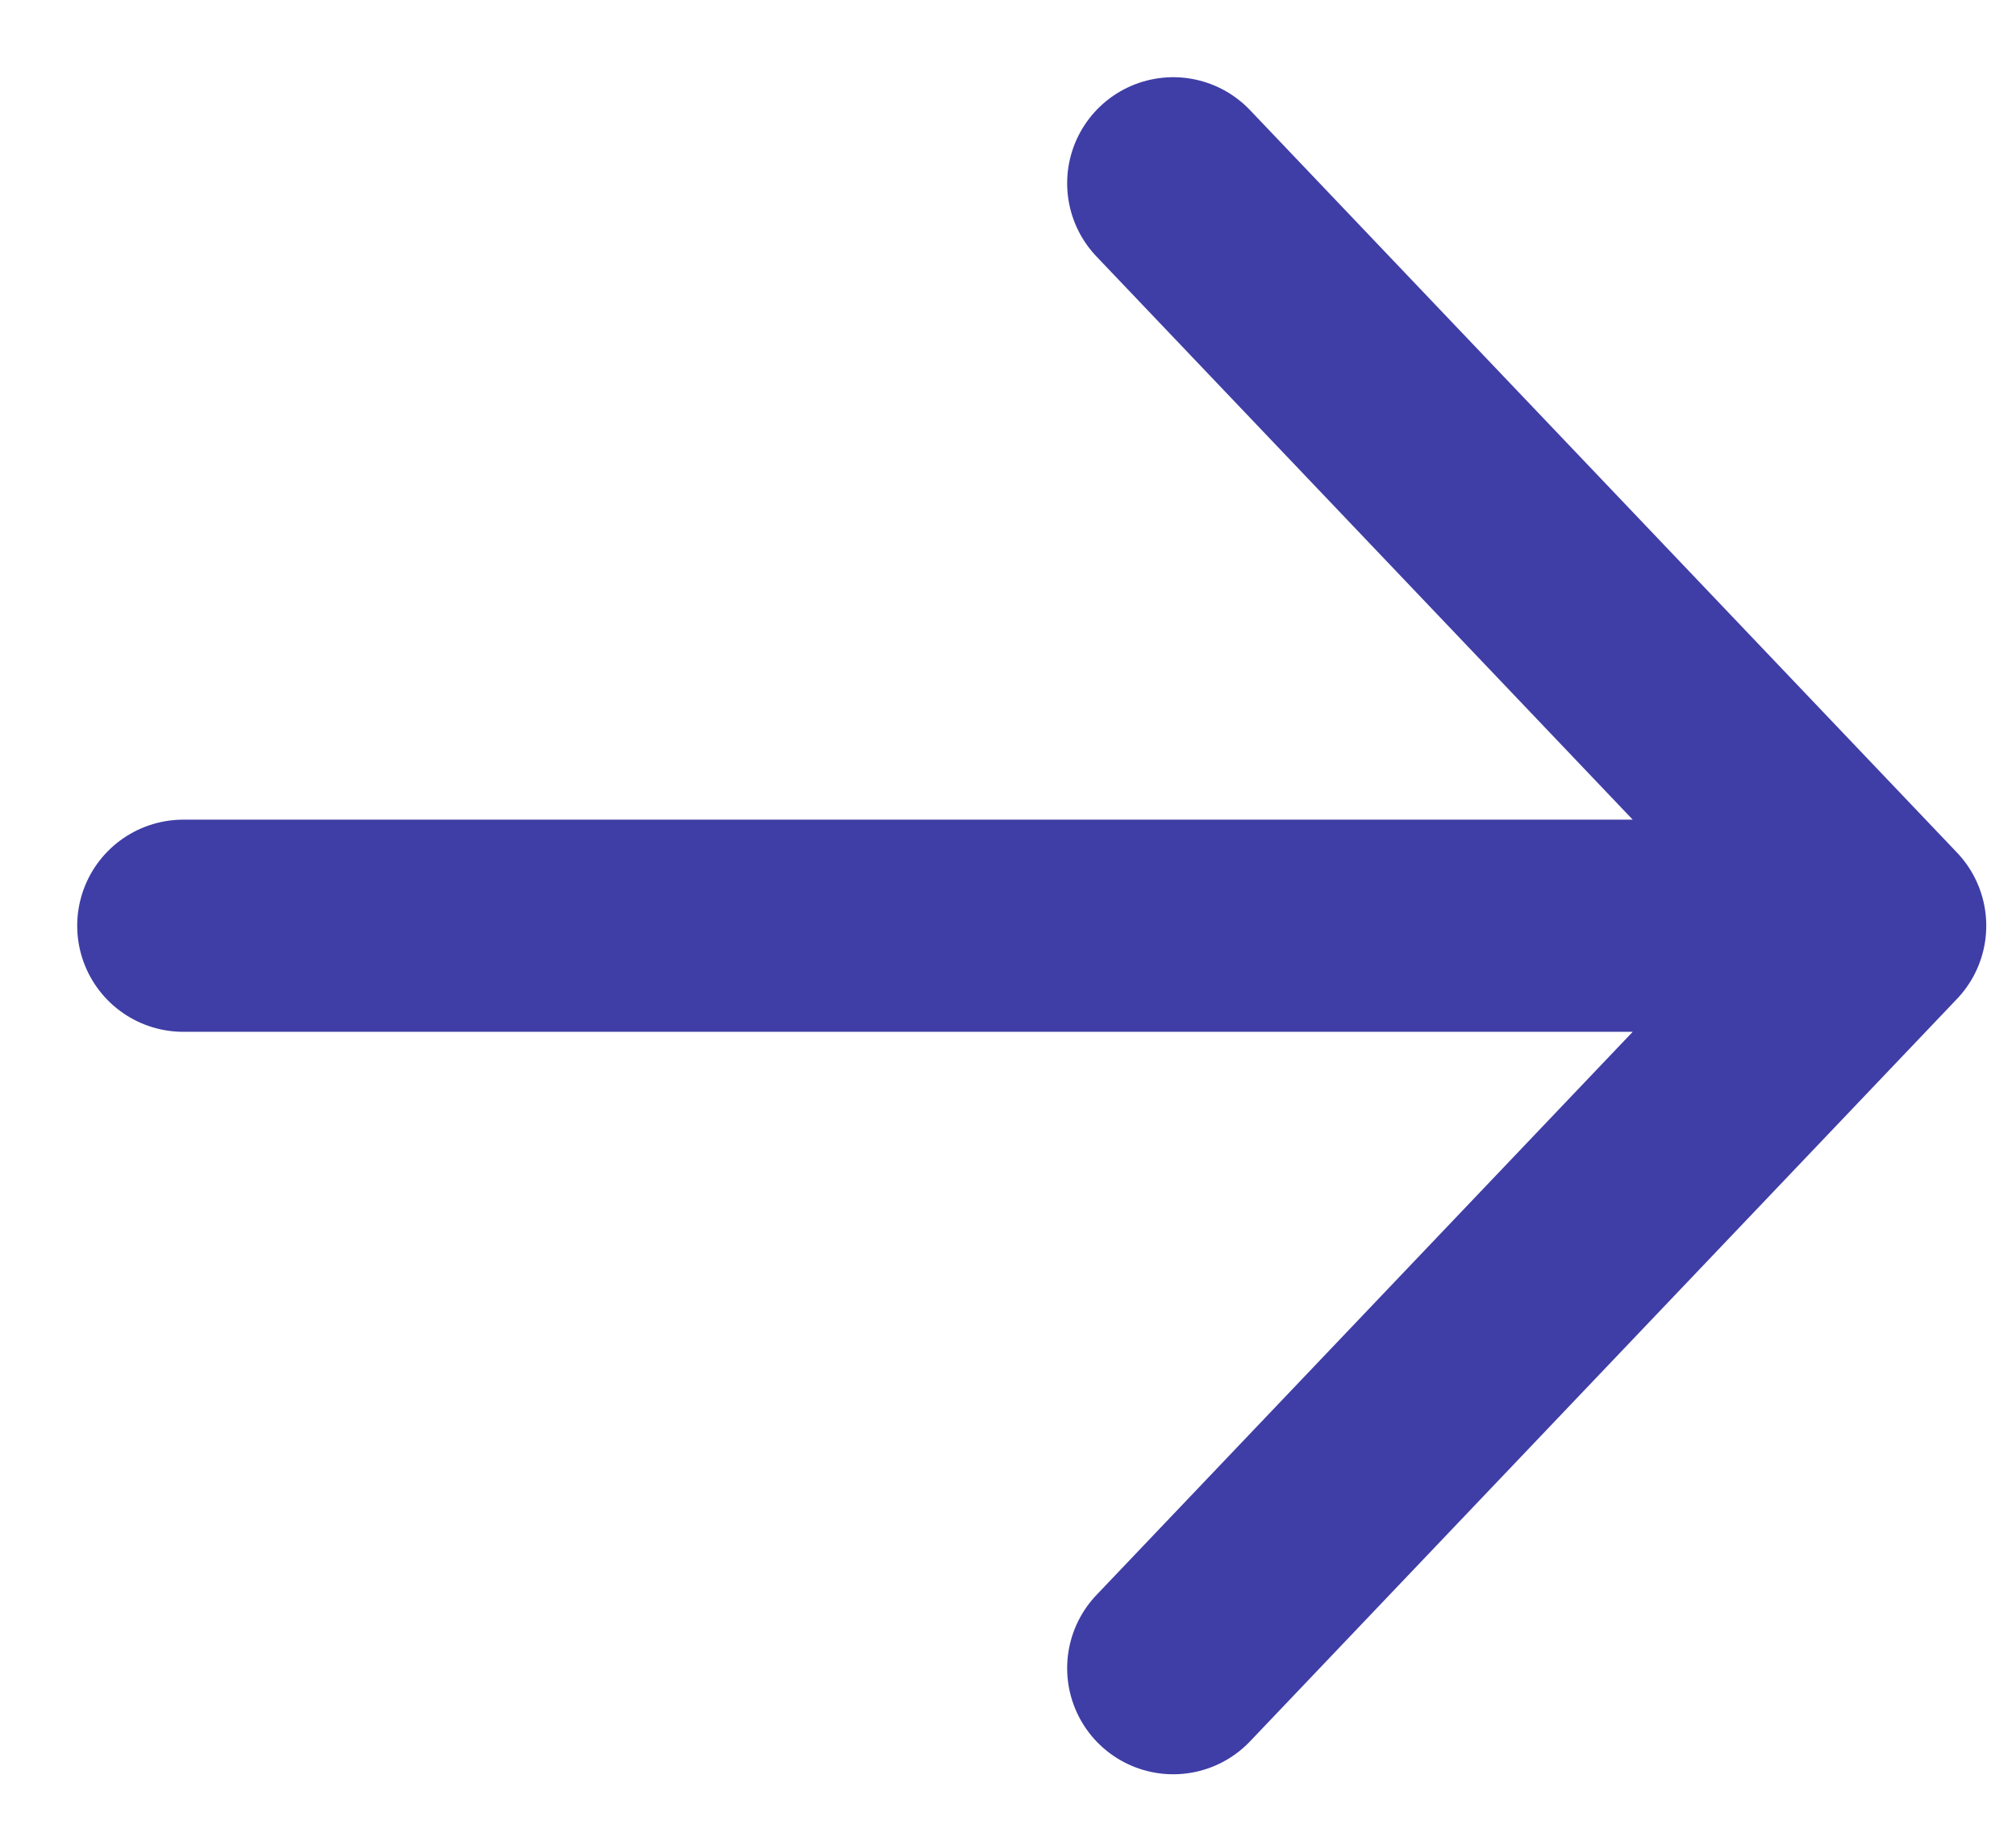
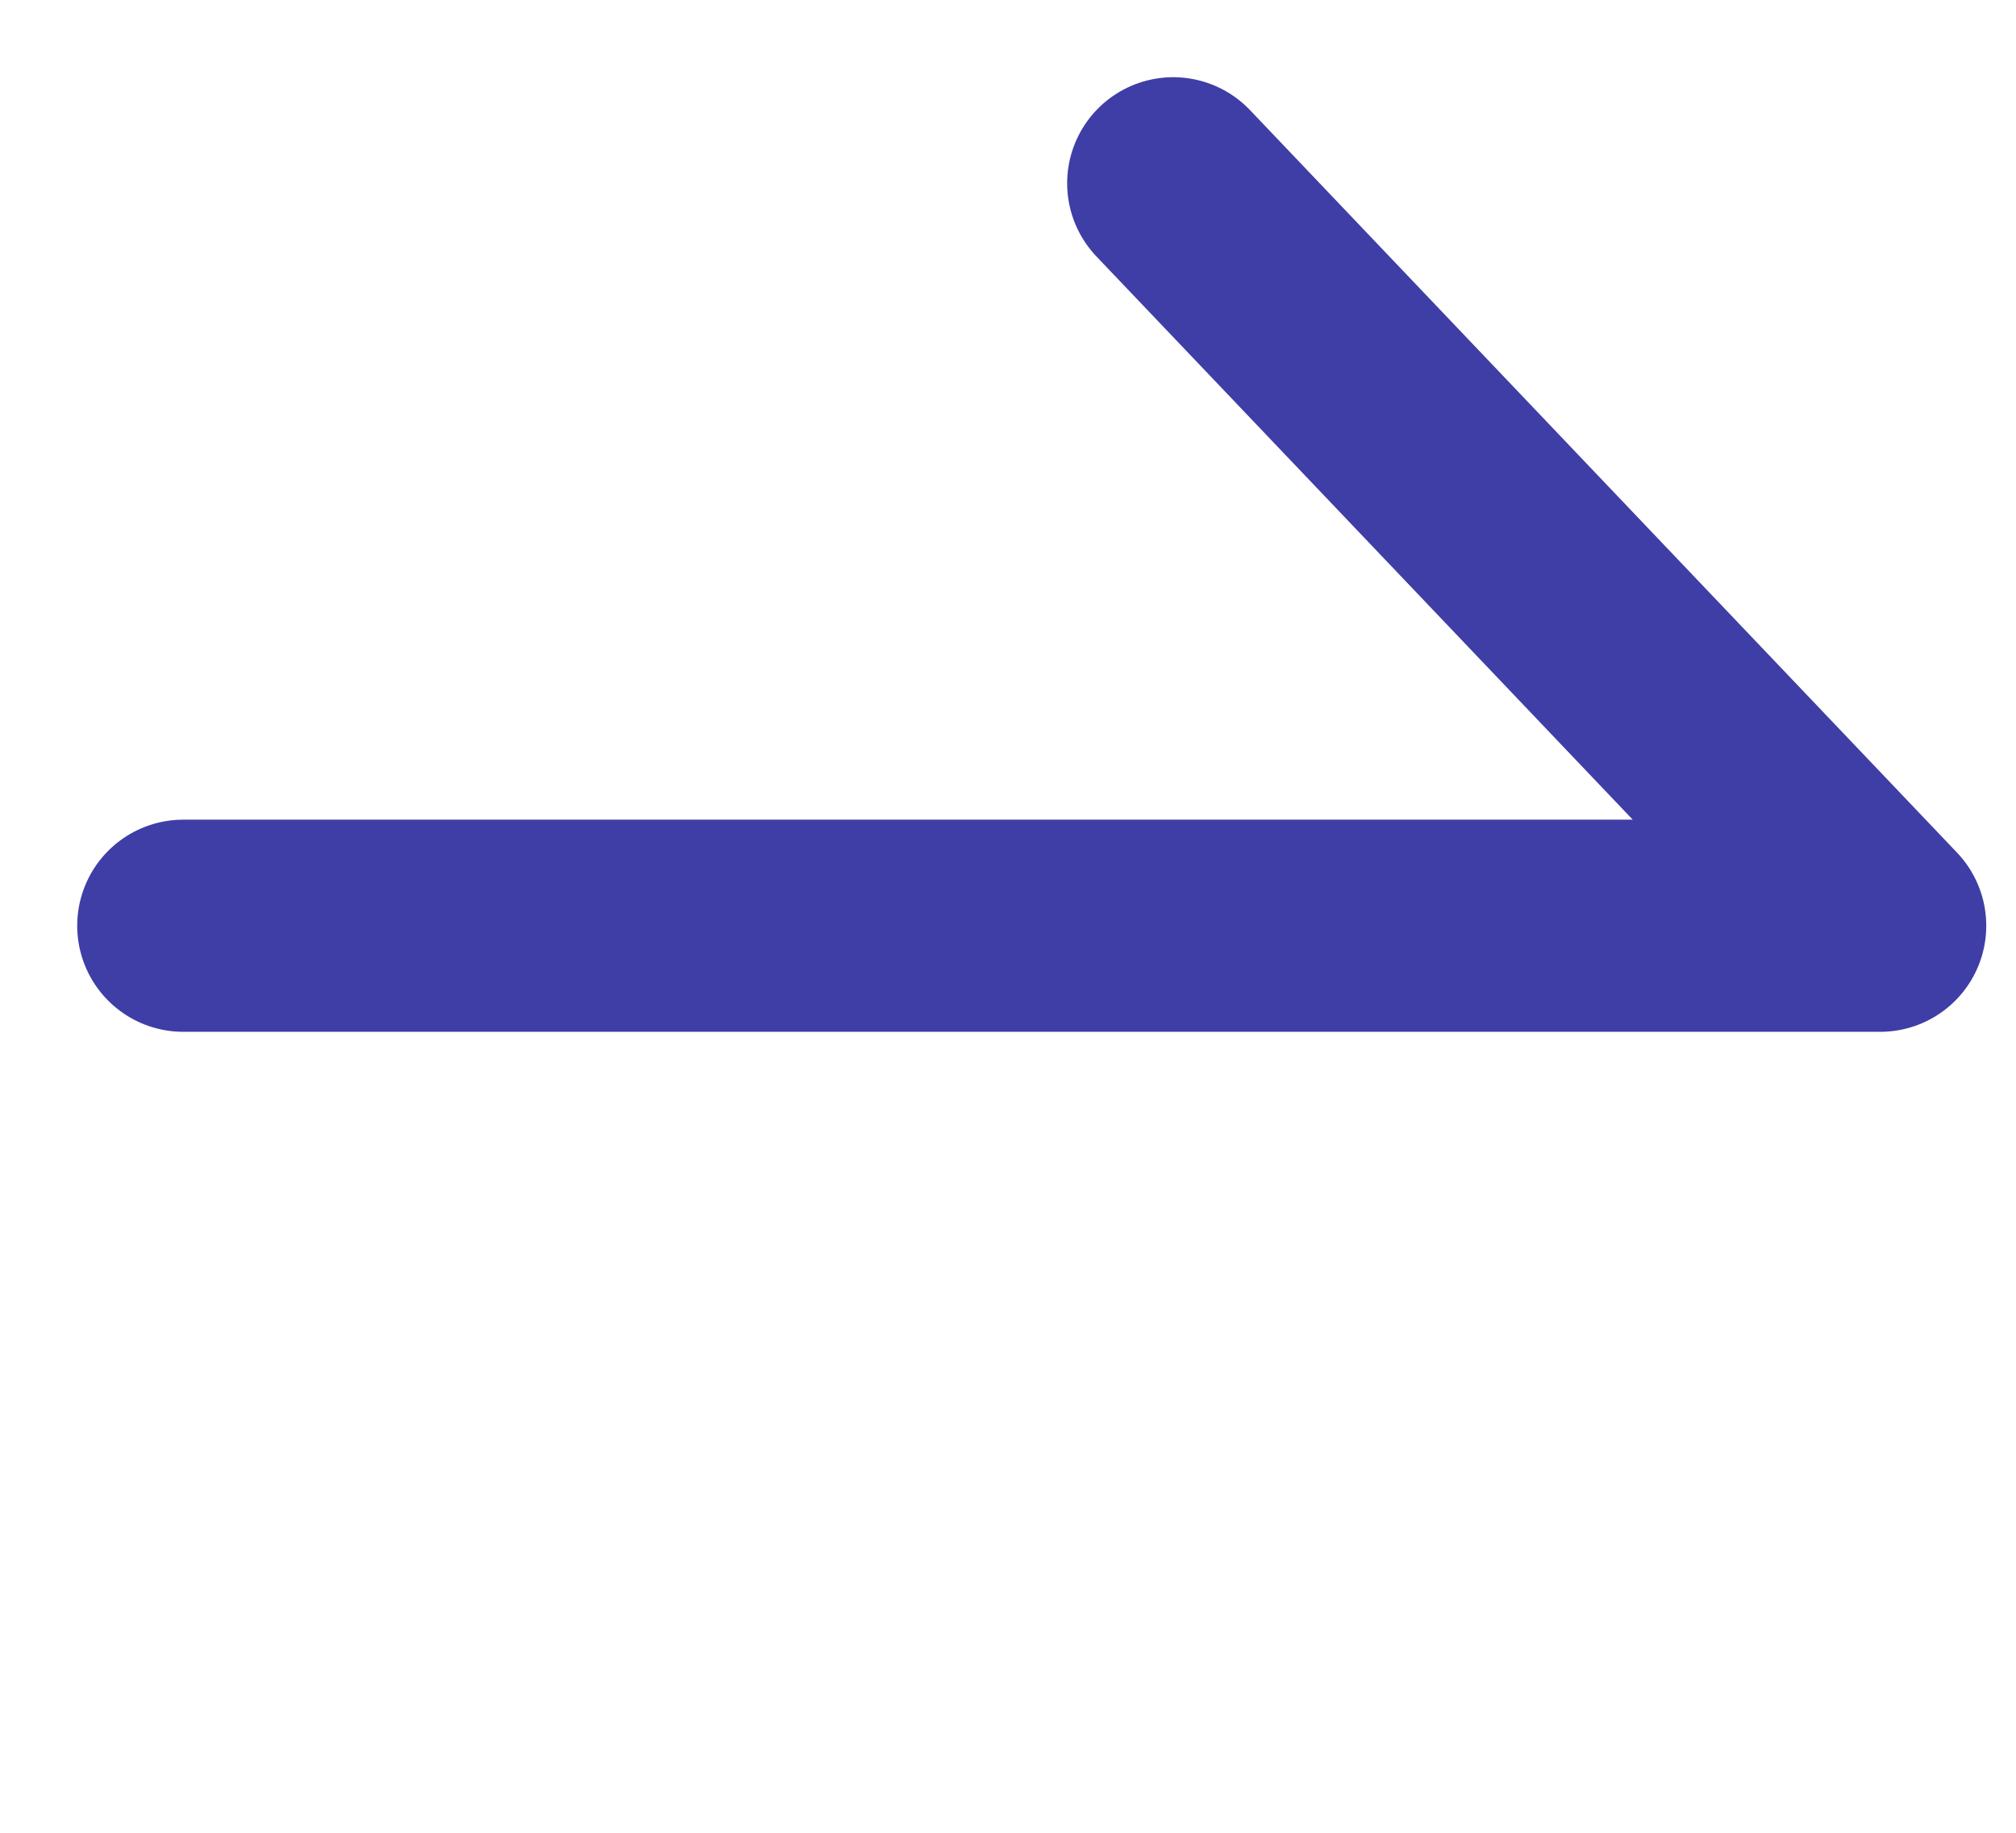
<svg xmlns="http://www.w3.org/2000/svg" fill="none" height="100%" overflow="visible" preserveAspectRatio="none" style="display: block;" viewBox="0 0 22 20" width="100%">
-   <path d="M12.803 2L20.518 10.102M20.518 10.102L12.803 18.204M20.518 10.102L2 10.102" id="Icon" stroke="#3F3EA6" stroke-linecap="round" stroke-linejoin="round" stroke-width="2.315" />
+   <path d="M12.803 2L20.518 10.102M20.518 10.102M20.518 10.102L2 10.102" id="Icon" stroke="#3F3EA6" stroke-linecap="round" stroke-linejoin="round" stroke-width="2.315" />
</svg>